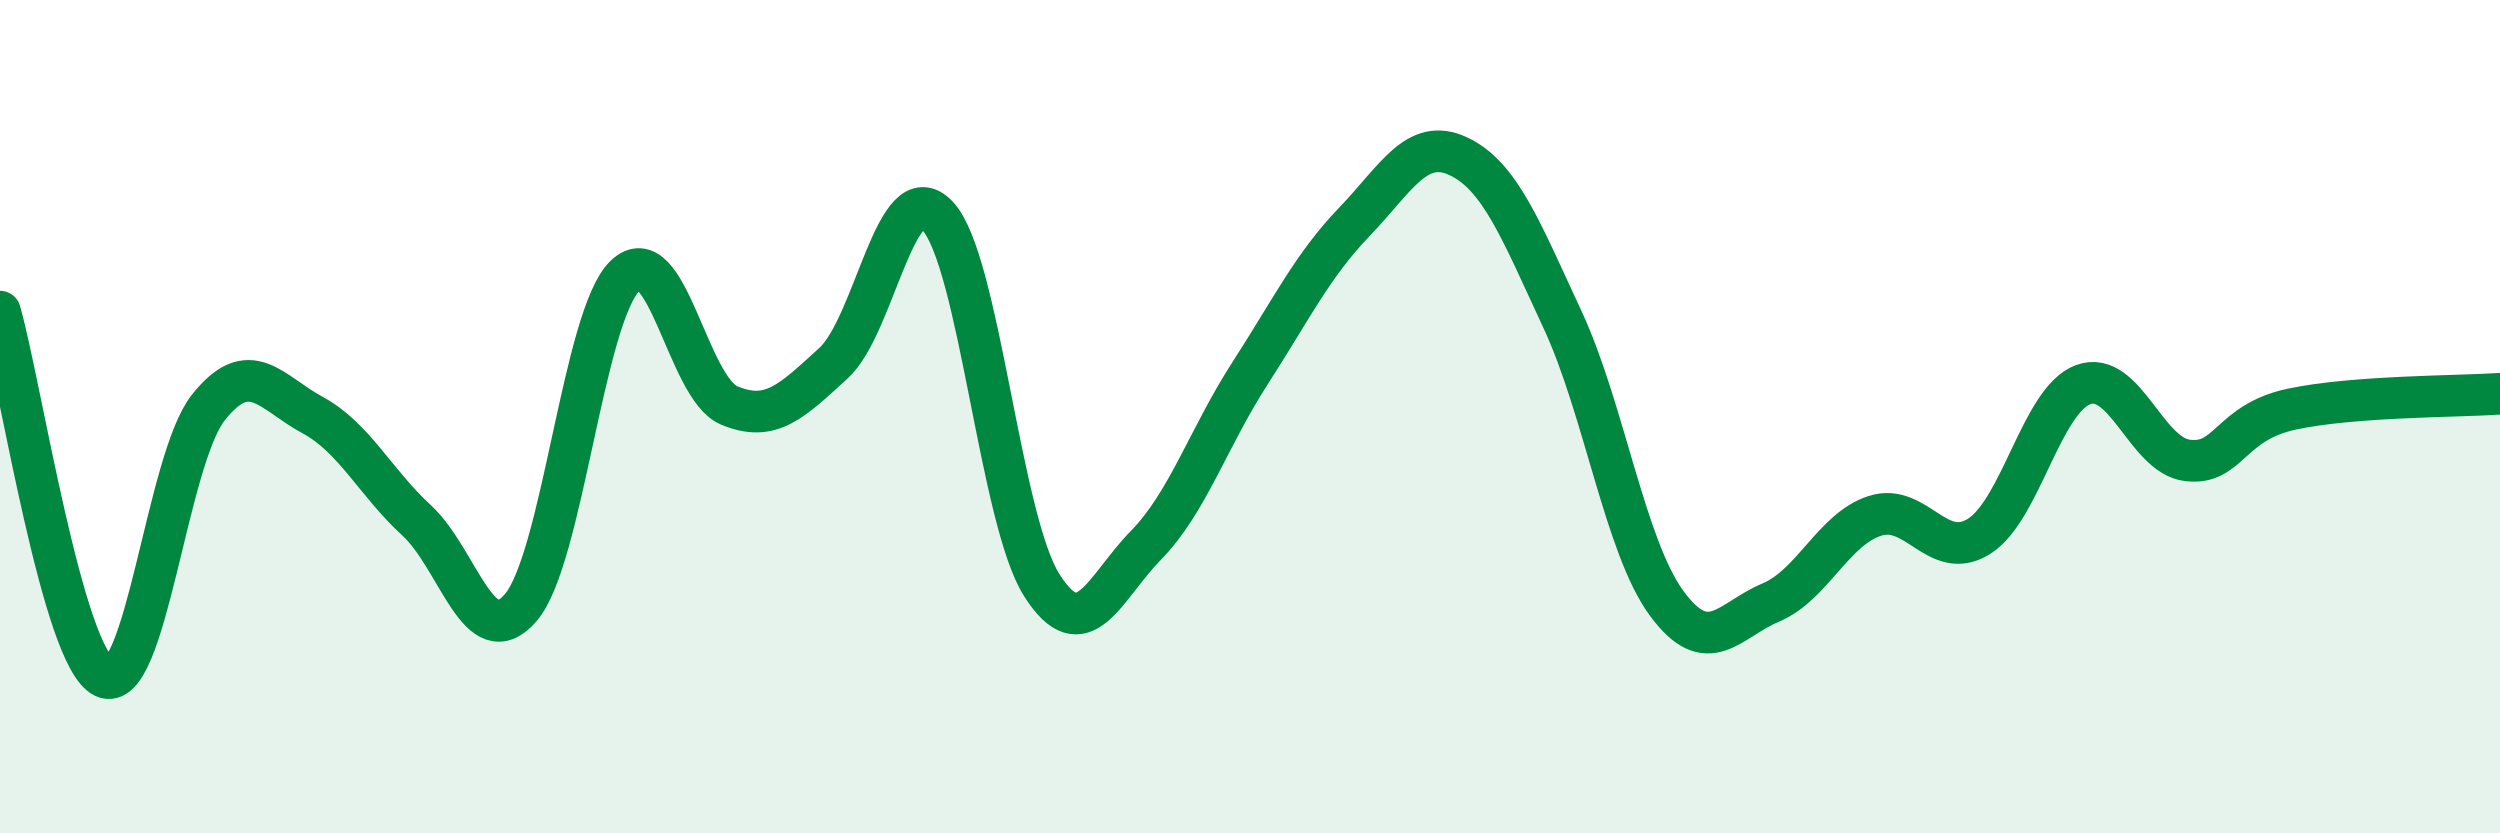
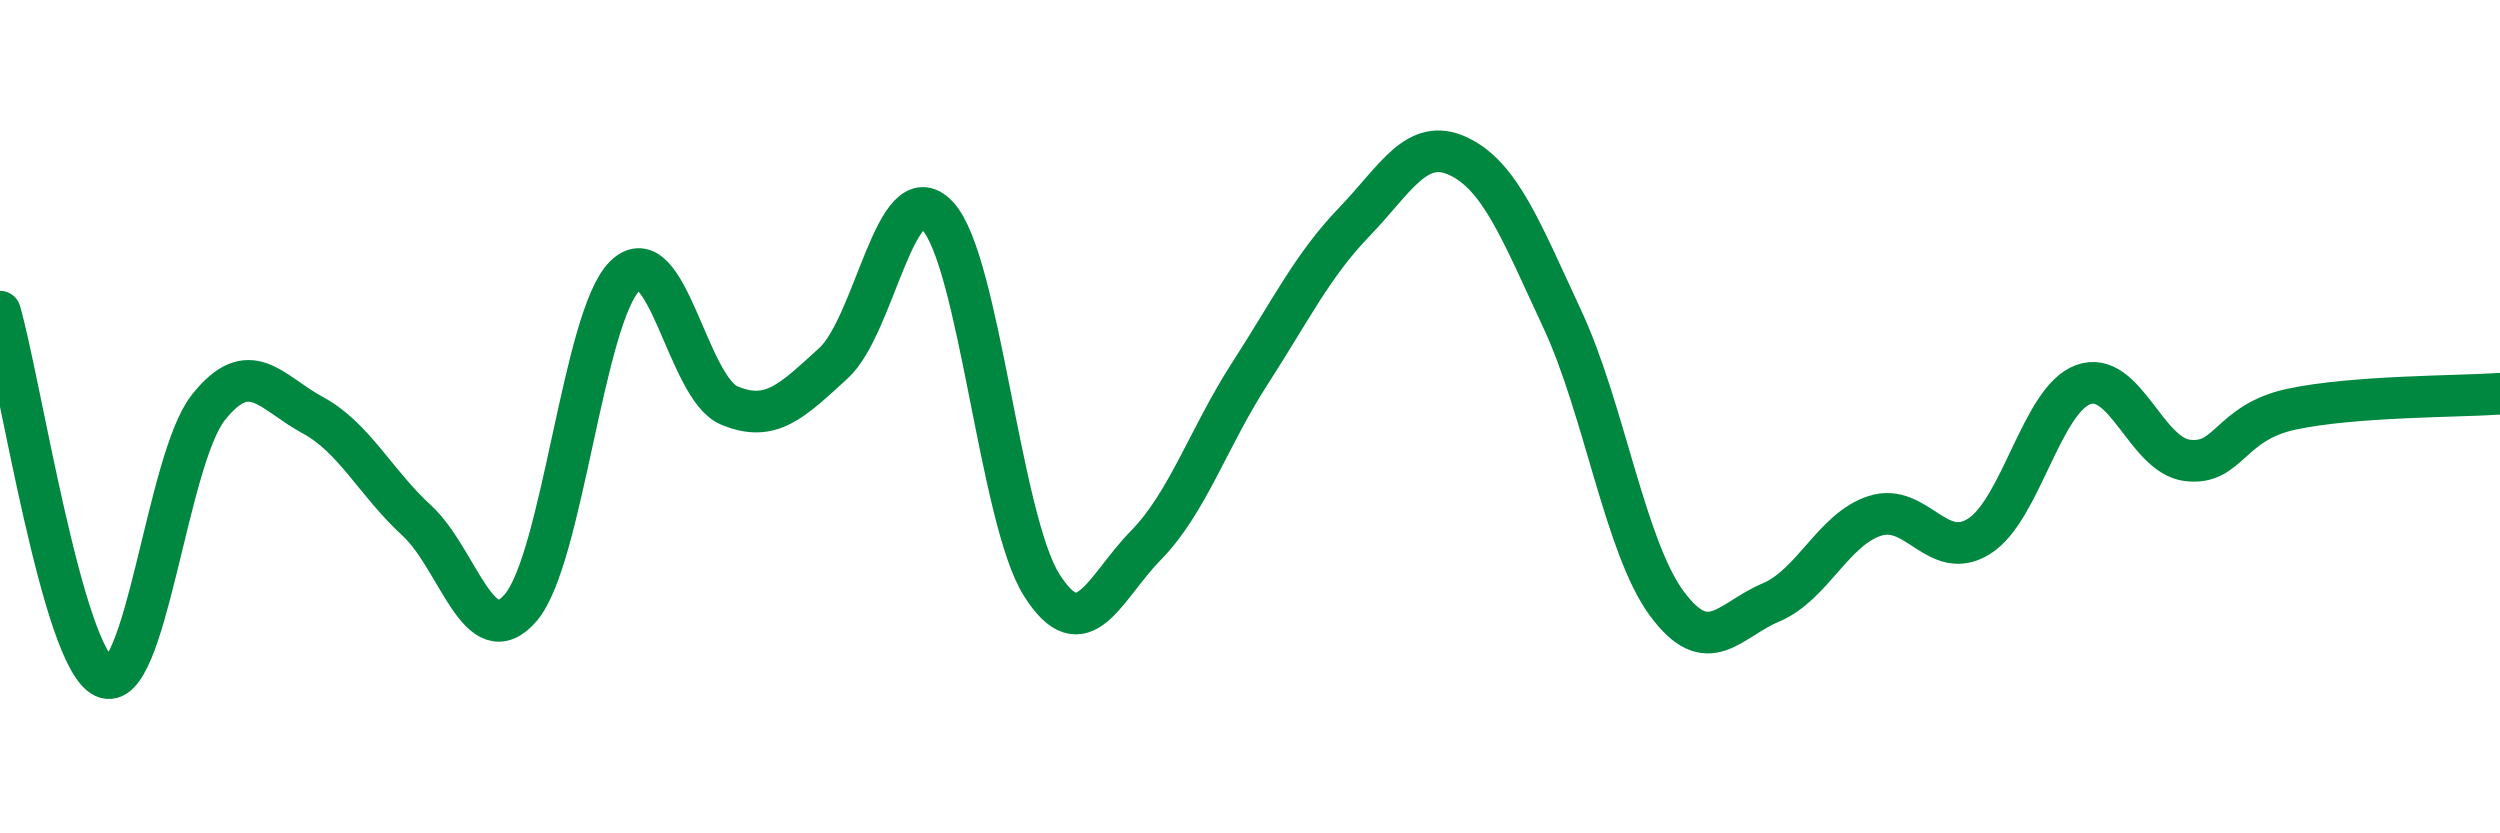
<svg xmlns="http://www.w3.org/2000/svg" width="60" height="20" viewBox="0 0 60 20">
-   <path d="M 0,7.48 C 0.5,9.23 1.5,15.79 2.5,16.25 C 3.5,16.71 4,11.04 5,9.78 C 6,8.52 6.5,9.42 7.5,9.96 C 8.5,10.5 9,11.57 10,12.49 C 11,13.41 11.5,15.75 12.5,14.58 C 13.5,13.41 14,7.59 15,6.62 C 16,5.65 16.5,9.31 17.5,9.73 C 18.5,10.15 19,9.63 20,8.72 C 21,7.81 21.5,4.12 22.5,5.18 C 23.5,6.24 24,12.46 25,14.04 C 26,15.62 26.5,14.11 27.5,13.09 C 28.5,12.07 29,10.51 30,8.96 C 31,7.41 31.5,6.37 32.5,5.33 C 33.5,4.29 34,3.28 35,3.75 C 36,4.22 36.5,5.52 37.5,7.67 C 38.5,9.82 39,13.12 40,14.48 C 41,15.84 41.5,14.88 42.5,14.46 C 43.5,14.04 44,12.7 45,12.38 C 46,12.06 46.5,13.5 47.5,12.87 C 48.5,12.24 49,9.59 50,9.23 C 51,8.87 51.5,10.93 52.5,11.05 C 53.5,11.17 53.5,10.14 55,9.82 C 56.5,9.5 59,9.52 60,9.45L60 20L0 20Z" fill="#008740" opacity="0.1" stroke-linecap="round" stroke-linejoin="round" />
  <path d="M 0,7.48 C 0.5,9.23 1.5,15.79 2.5,16.25 C 3.5,16.71 4,11.04 5,9.78 C 6,8.52 6.5,9.42 7.5,9.96 C 8.5,10.5 9,11.57 10,12.49 C 11,13.41 11.5,15.75 12.5,14.58 C 13.5,13.41 14,7.59 15,6.62 C 16,5.65 16.5,9.31 17.5,9.73 C 18.5,10.15 19,9.63 20,8.72 C 21,7.81 21.5,4.12 22.5,5.18 C 23.5,6.24 24,12.46 25,14.04 C 26,15.62 26.5,14.11 27.5,13.09 C 28.5,12.07 29,10.51 30,8.96 C 31,7.41 31.5,6.37 32.5,5.33 C 33.5,4.29 34,3.28 35,3.75 C 36,4.22 36.5,5.52 37.5,7.67 C 38.5,9.82 39,13.12 40,14.48 C 41,15.84 41.5,14.88 42.5,14.46 C 43.5,14.04 44,12.7 45,12.38 C 46,12.06 46.5,13.5 47.5,12.87 C 48.5,12.24 49,9.59 50,9.23 C 51,8.87 51.5,10.93 52.5,11.05 C 53.5,11.17 53.5,10.14 55,9.82 C 56.5,9.5 59,9.52 60,9.45" stroke="#008740" stroke-width="1" fill="none" stroke-linecap="round" stroke-linejoin="round" />
</svg>